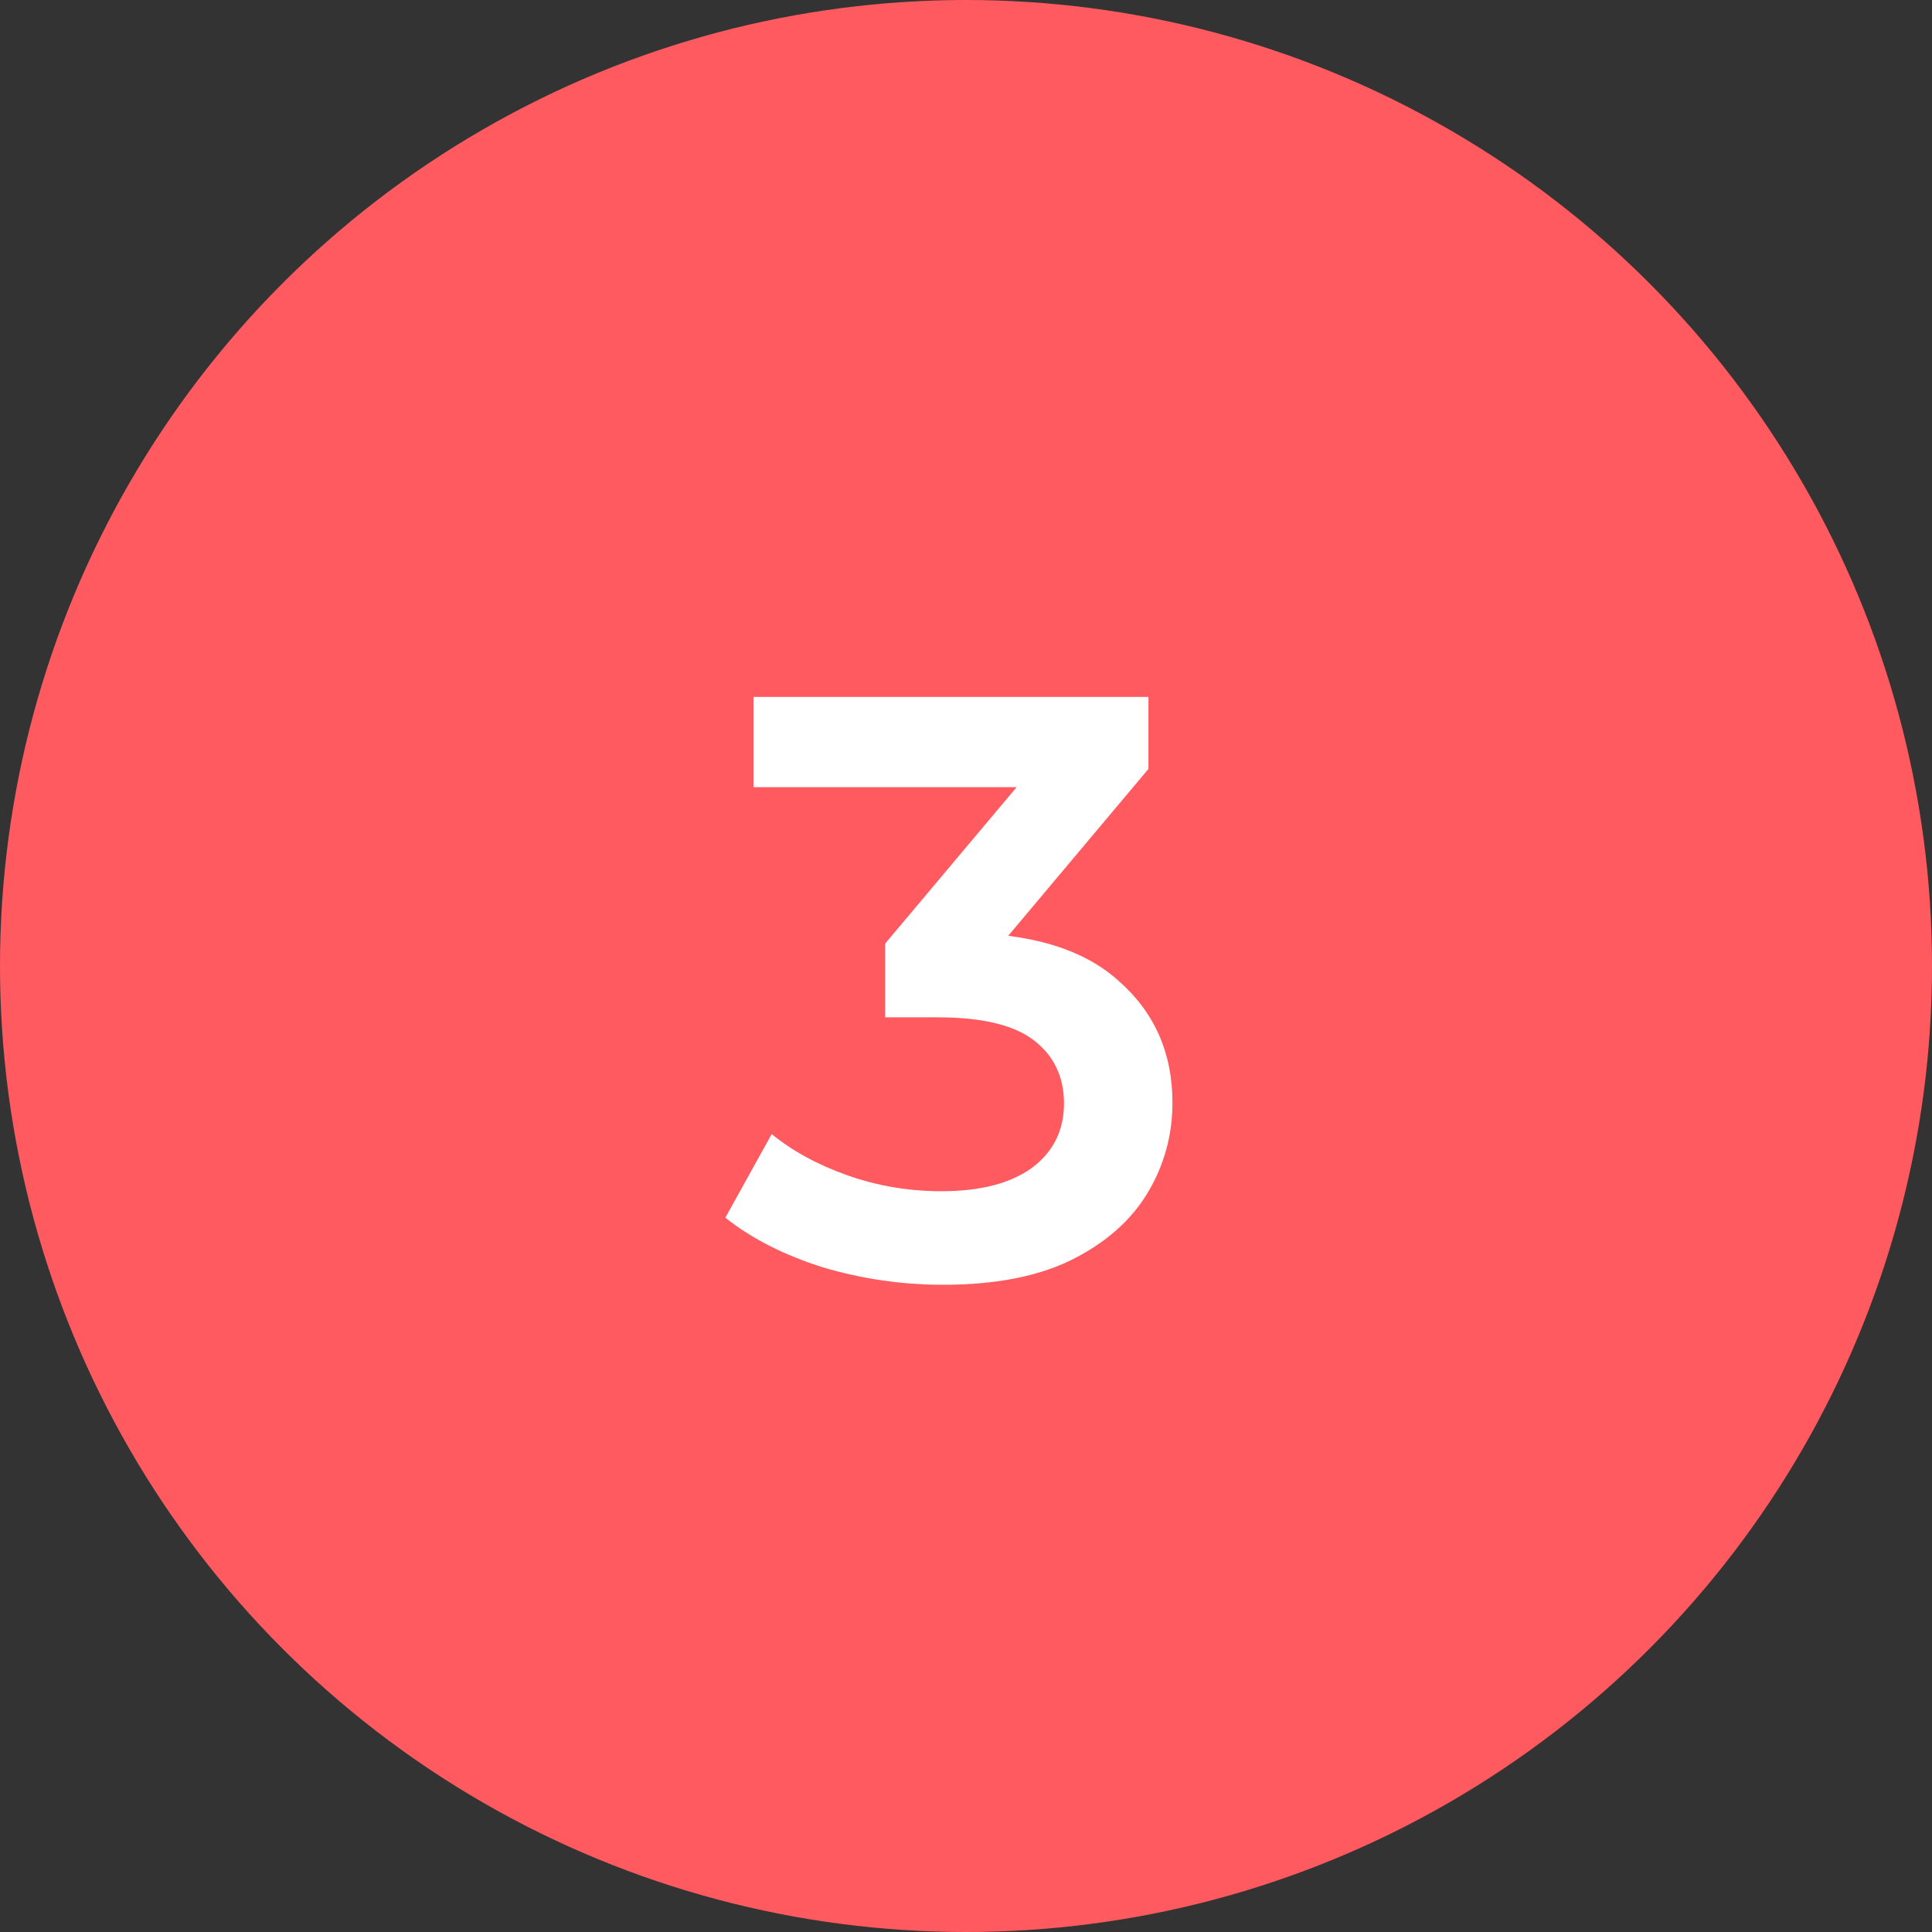
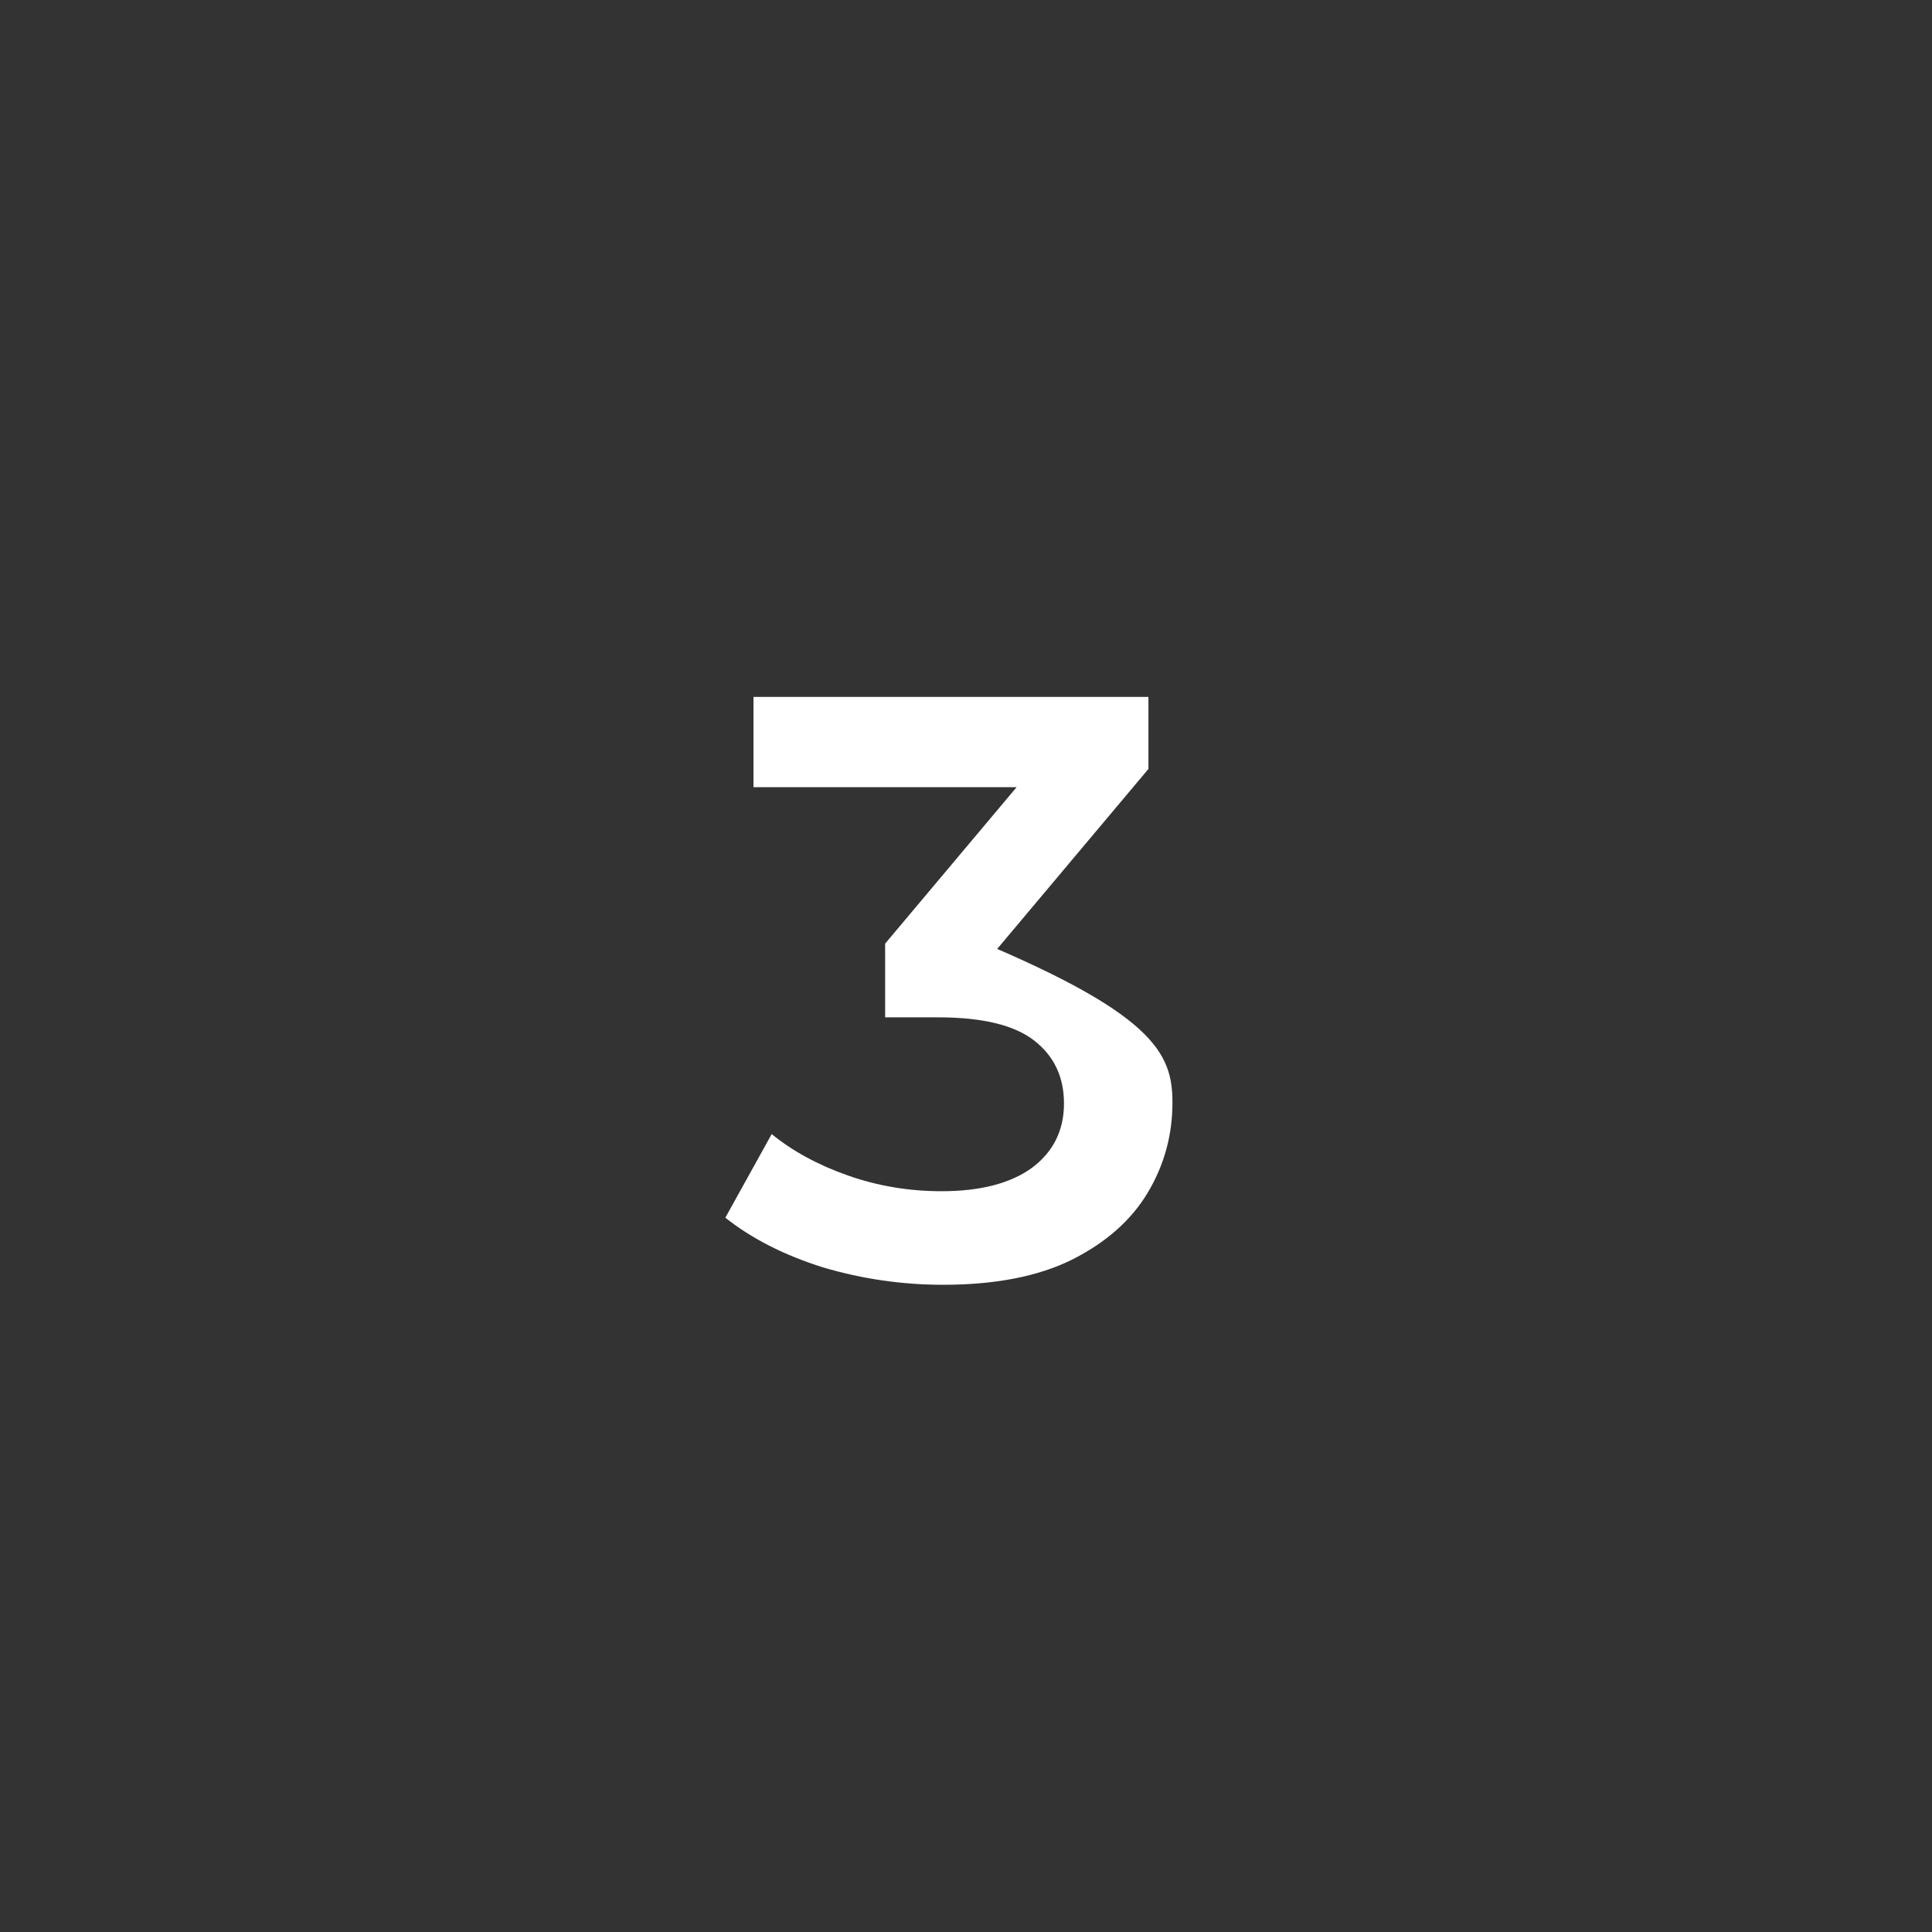
<svg xmlns="http://www.w3.org/2000/svg" width="56" height="56" viewBox="0 0 56 56" fill="none">
  <rect x="0" y="0" width="56" height="56" fill="#333333" stroke="none" />
-   <circle cx="28" cy="28" r="28" fill="#FF5A60" />
-   <path d="M27.336 37.24C26.152 37.24 24.992 37.072 23.856 36.736C22.736 36.384 21.792 35.904 21.024 35.296L22.368 32.872C22.976 33.368 23.712 33.768 24.576 34.072C25.44 34.376 26.344 34.528 27.288 34.528C28.408 34.528 29.28 34.304 29.904 33.856C30.528 33.392 30.84 32.768 30.84 31.984C30.84 31.216 30.552 30.608 29.976 30.16C29.4 29.712 28.472 29.488 27.192 29.488H25.656V27.352L30.456 21.64L30.864 22.816H21.84V20.2H33.288V22.288L28.488 28L26.856 27.04H27.792C29.856 27.04 31.4 27.504 32.424 28.432C33.464 29.344 33.984 30.52 33.984 31.96C33.984 32.904 33.744 33.776 33.264 34.576C32.784 35.376 32.048 36.024 31.056 36.52C30.08 37 28.84 37.24 27.336 37.24Z" fill="white" />
+   <path d="M27.336 37.24C26.152 37.24 24.992 37.072 23.856 36.736C22.736 36.384 21.792 35.904 21.024 35.296L22.368 32.872C22.976 33.368 23.712 33.768 24.576 34.072C25.44 34.376 26.344 34.528 27.288 34.528C28.408 34.528 29.28 34.304 29.904 33.856C30.528 33.392 30.84 32.768 30.84 31.984C30.84 31.216 30.552 30.608 29.976 30.16C29.4 29.712 28.472 29.488 27.192 29.488H25.656V27.352L30.456 21.64L30.864 22.816H21.84V20.2H33.288V22.288L28.488 28L26.856 27.04H27.792C33.464 29.344 33.984 30.52 33.984 31.96C33.984 32.904 33.744 33.776 33.264 34.576C32.784 35.376 32.048 36.024 31.056 36.52C30.08 37 28.84 37.24 27.336 37.24Z" fill="white" />
</svg>